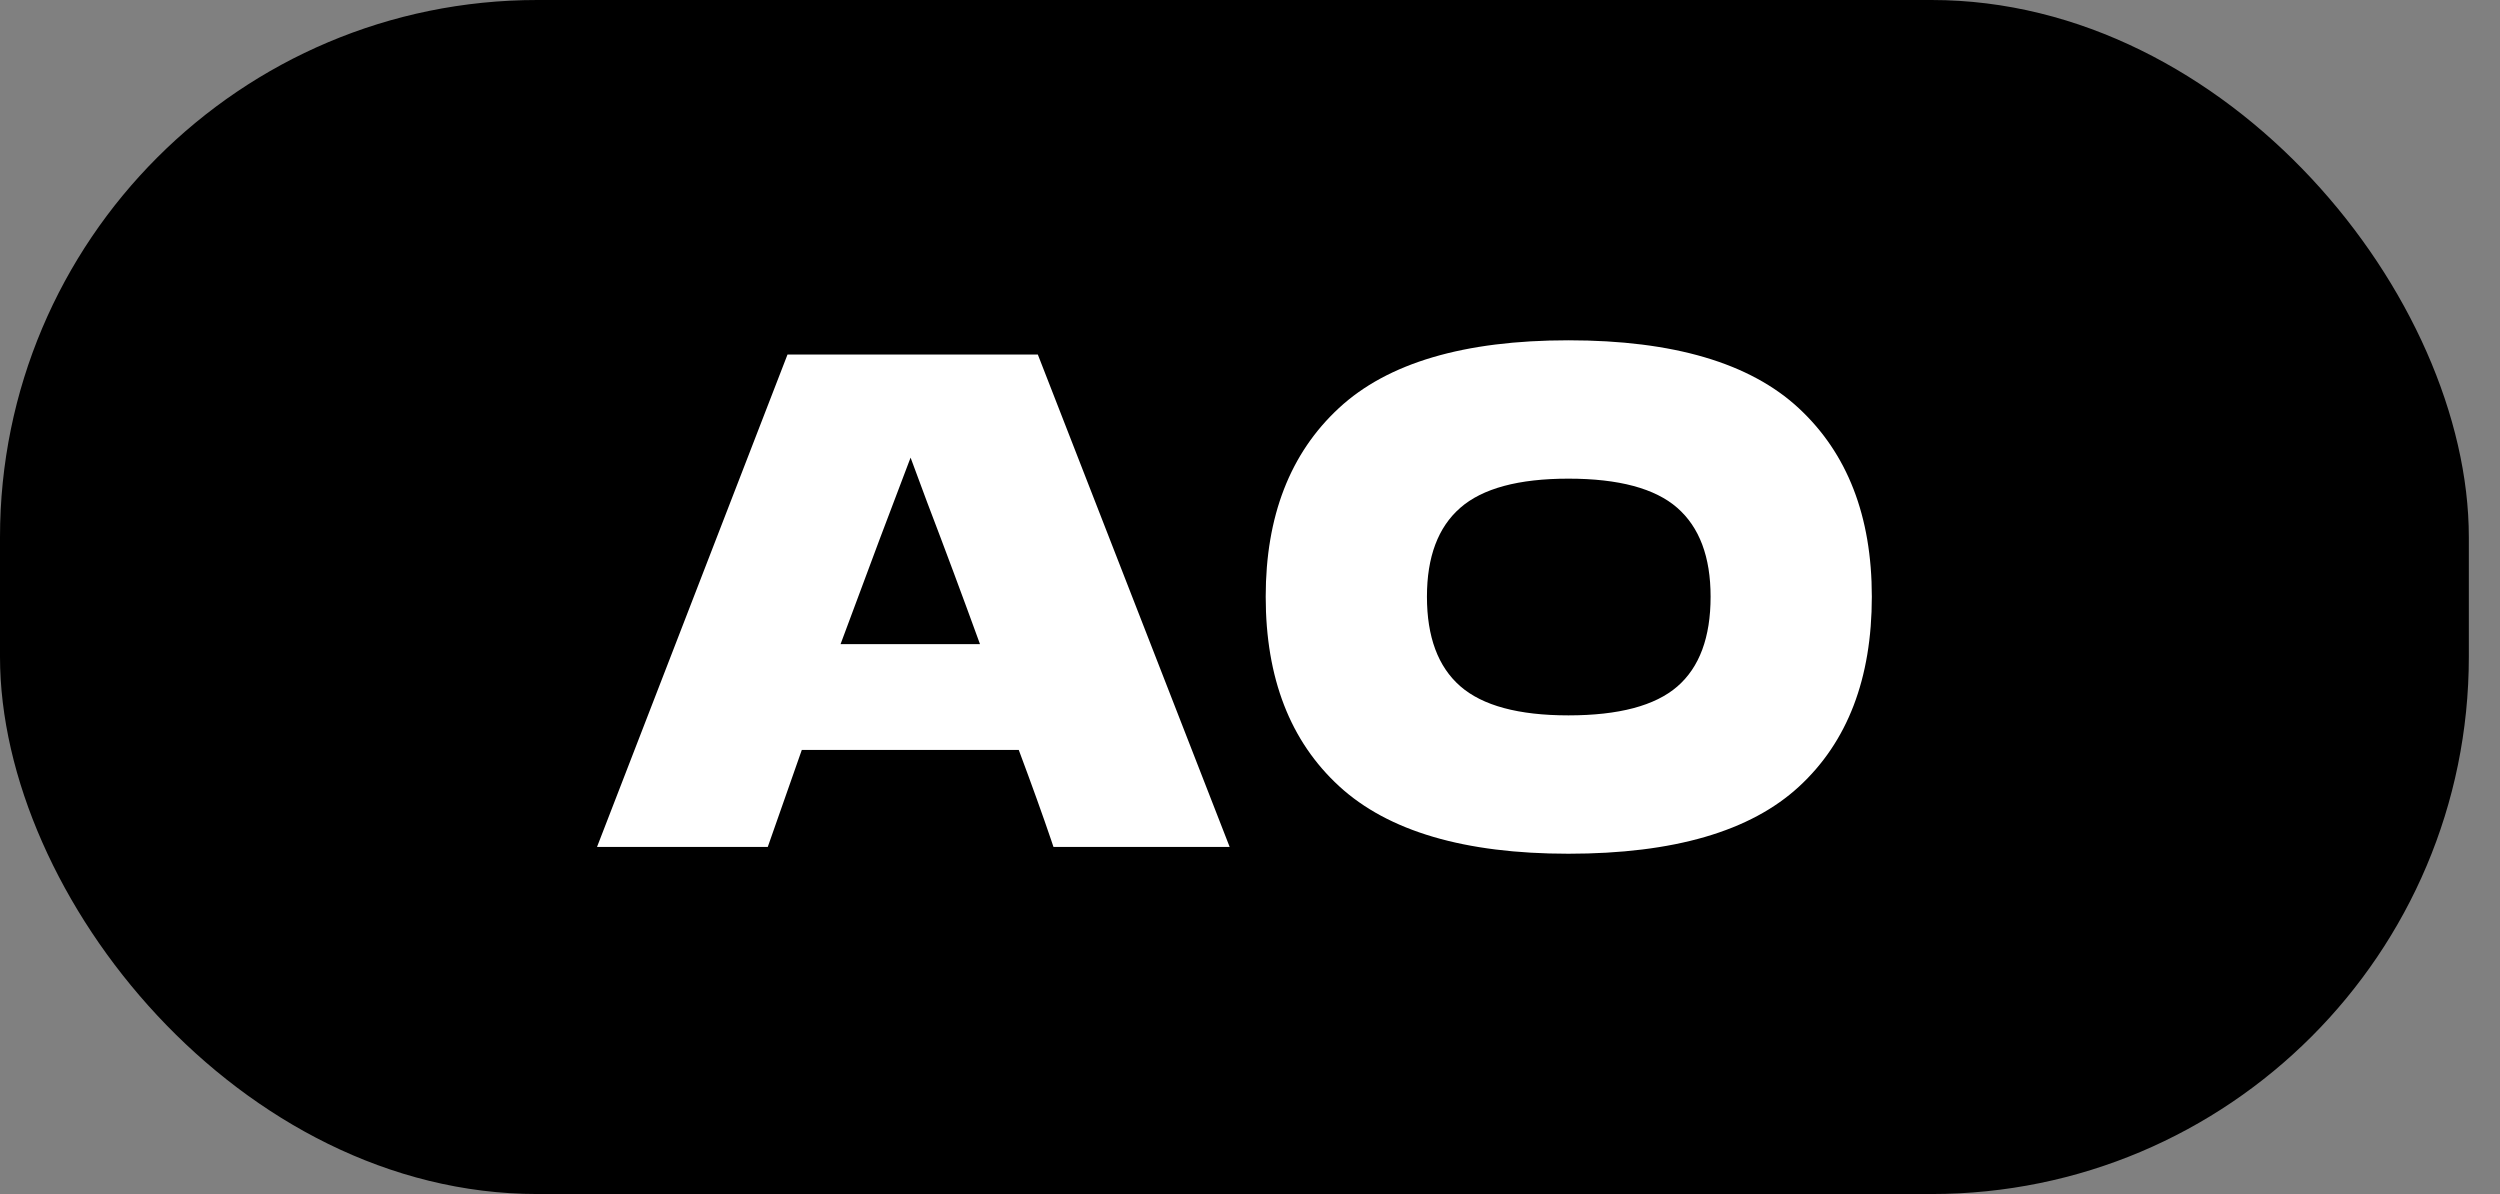
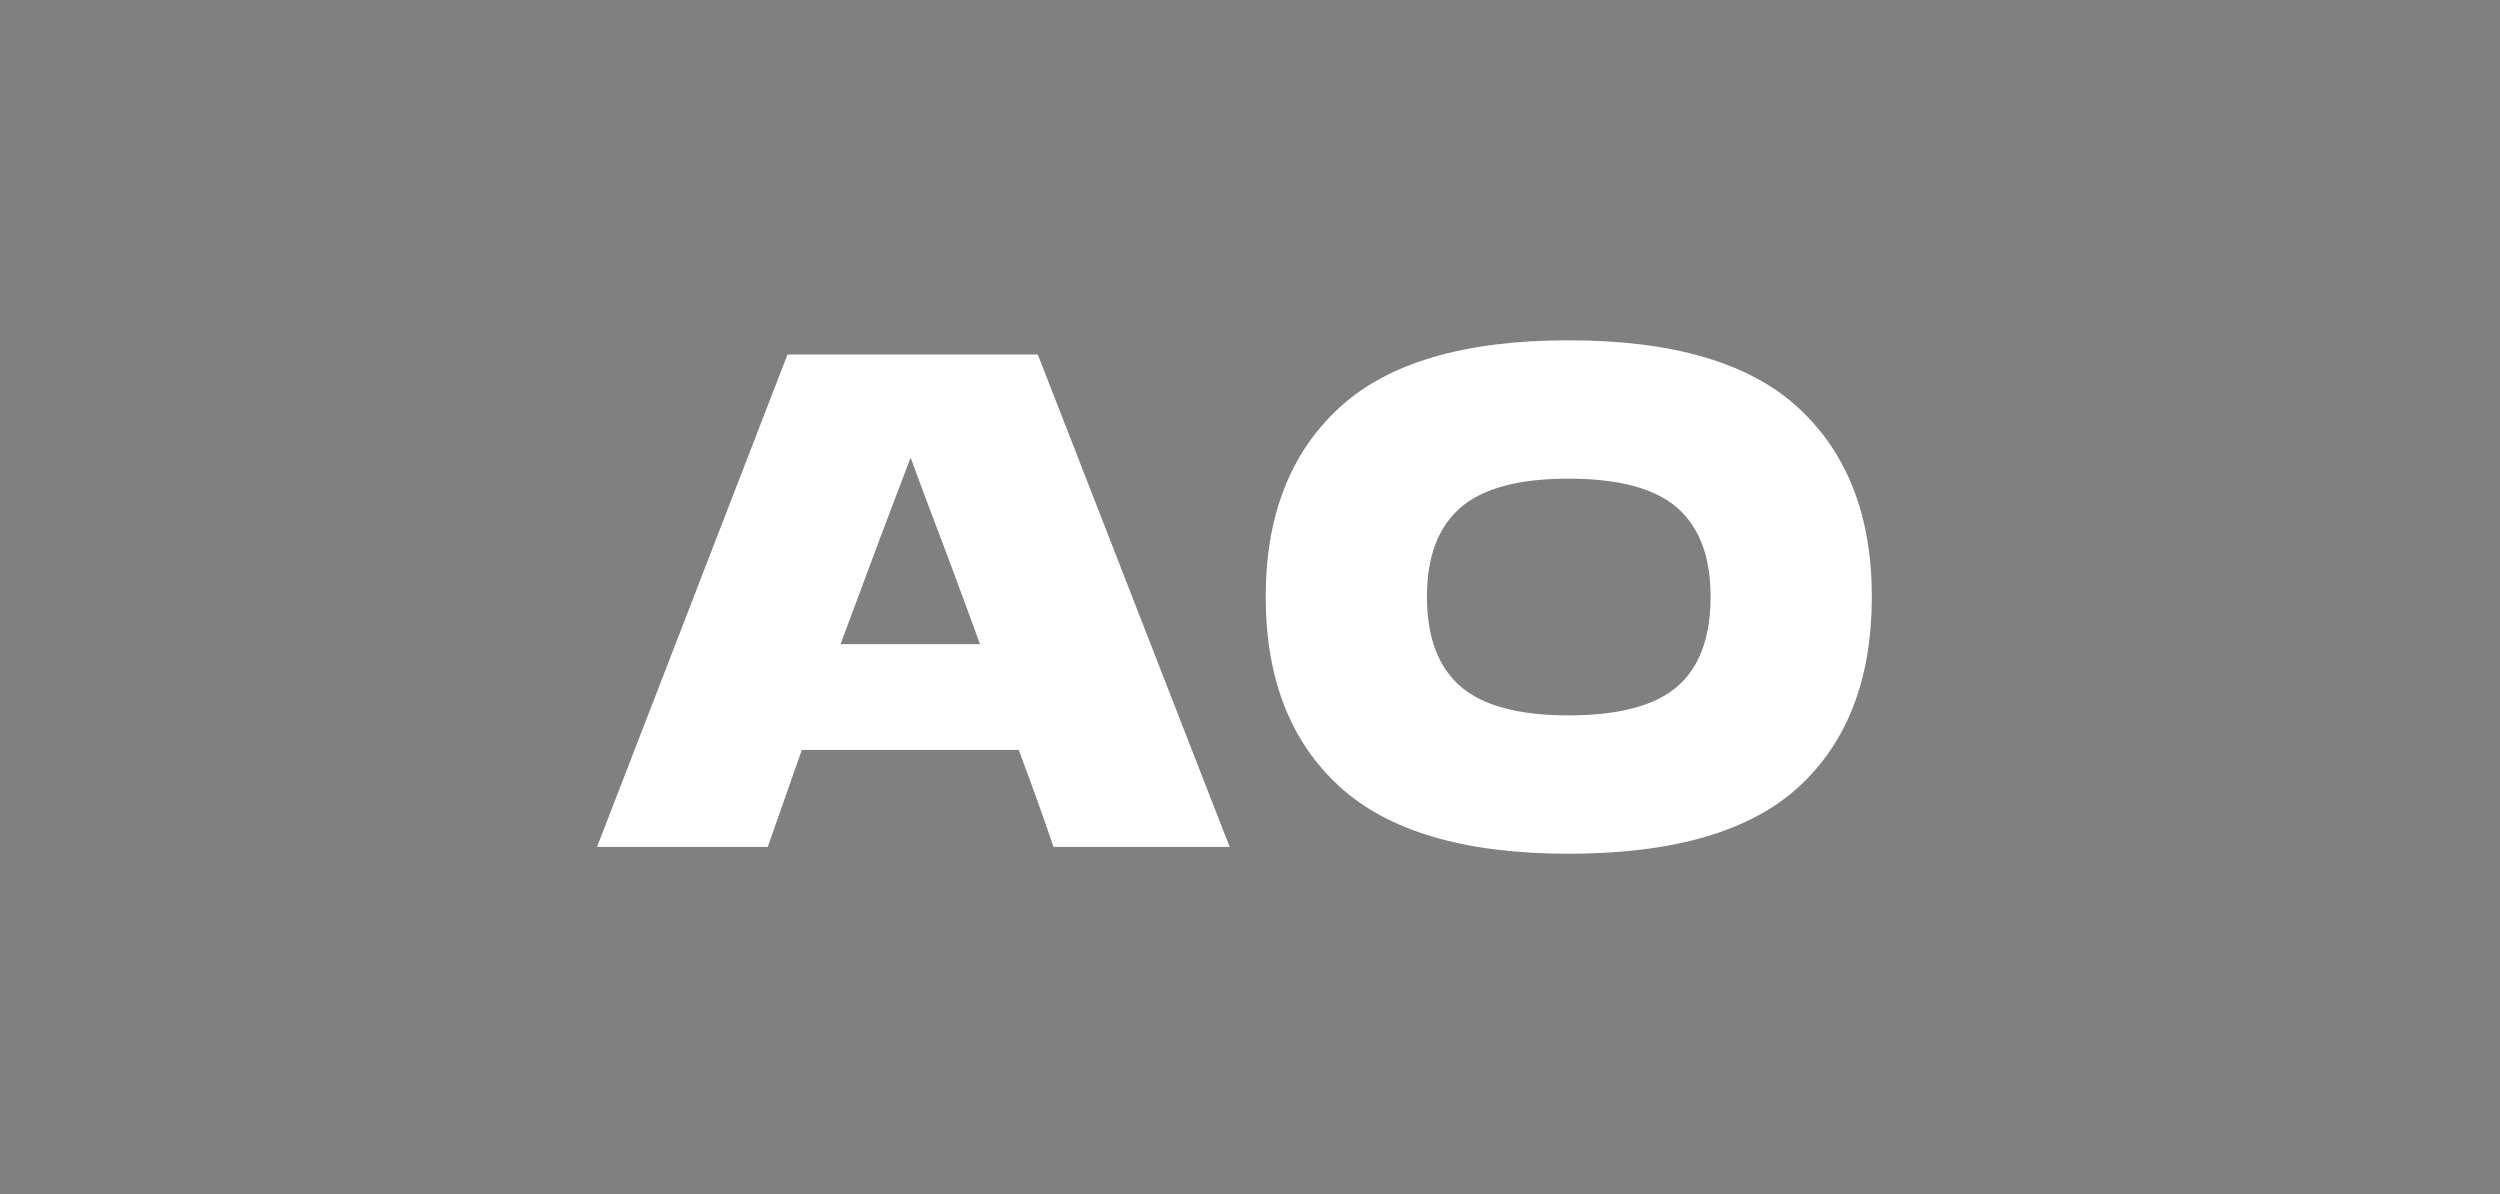
<svg xmlns="http://www.w3.org/2000/svg" width="67" height="32" viewBox="0 0 67 32" fill="none">
  <rect x="0" y="0" width="67" height="32" fill="#808080" stroke="none" />
-   <rect width="66.165" height="32" rx="14.4" fill="black" />
  <path fill-rule="evenodd" clip-rule="evenodd" d="M42.034 9.12C39.238 9.12 37.187 9.726 35.881 10.938C34.574 12.149 33.921 13.834 33.921 15.991C33.921 18.172 34.577 19.865 35.89 21.071C37.203 22.277 39.251 22.88 42.034 22.88C44.853 22.88 46.914 22.28 48.214 21.08C49.515 19.881 50.165 18.184 50.165 15.991C50.165 13.834 49.511 12.149 48.205 10.938C46.898 9.726 44.841 9.12 42.034 9.12ZM27.814 9.502H21.105L16 22.698H20.576L21.488 20.099H27.303C27.66 21.054 27.95 21.862 28.174 22.522L28.233 22.698H32.955L27.814 9.502ZM42.034 12.828C43.383 12.828 44.355 13.089 44.951 13.61C45.546 14.131 45.844 14.925 45.844 15.991C45.844 17.081 45.546 17.884 44.951 18.399C44.355 18.914 43.383 19.172 42.034 19.172C40.697 19.172 39.731 18.911 39.135 18.39C38.539 17.869 38.242 17.069 38.242 15.991C38.242 14.925 38.539 14.131 39.135 13.61C39.731 13.089 40.697 12.828 42.034 12.828ZM24.404 12.265L24.842 13.446C25.328 14.719 25.802 15.991 26.264 17.263H22.527C23.319 15.126 23.927 13.507 24.35 12.405L24.404 12.265Z" fill="white" />
</svg>